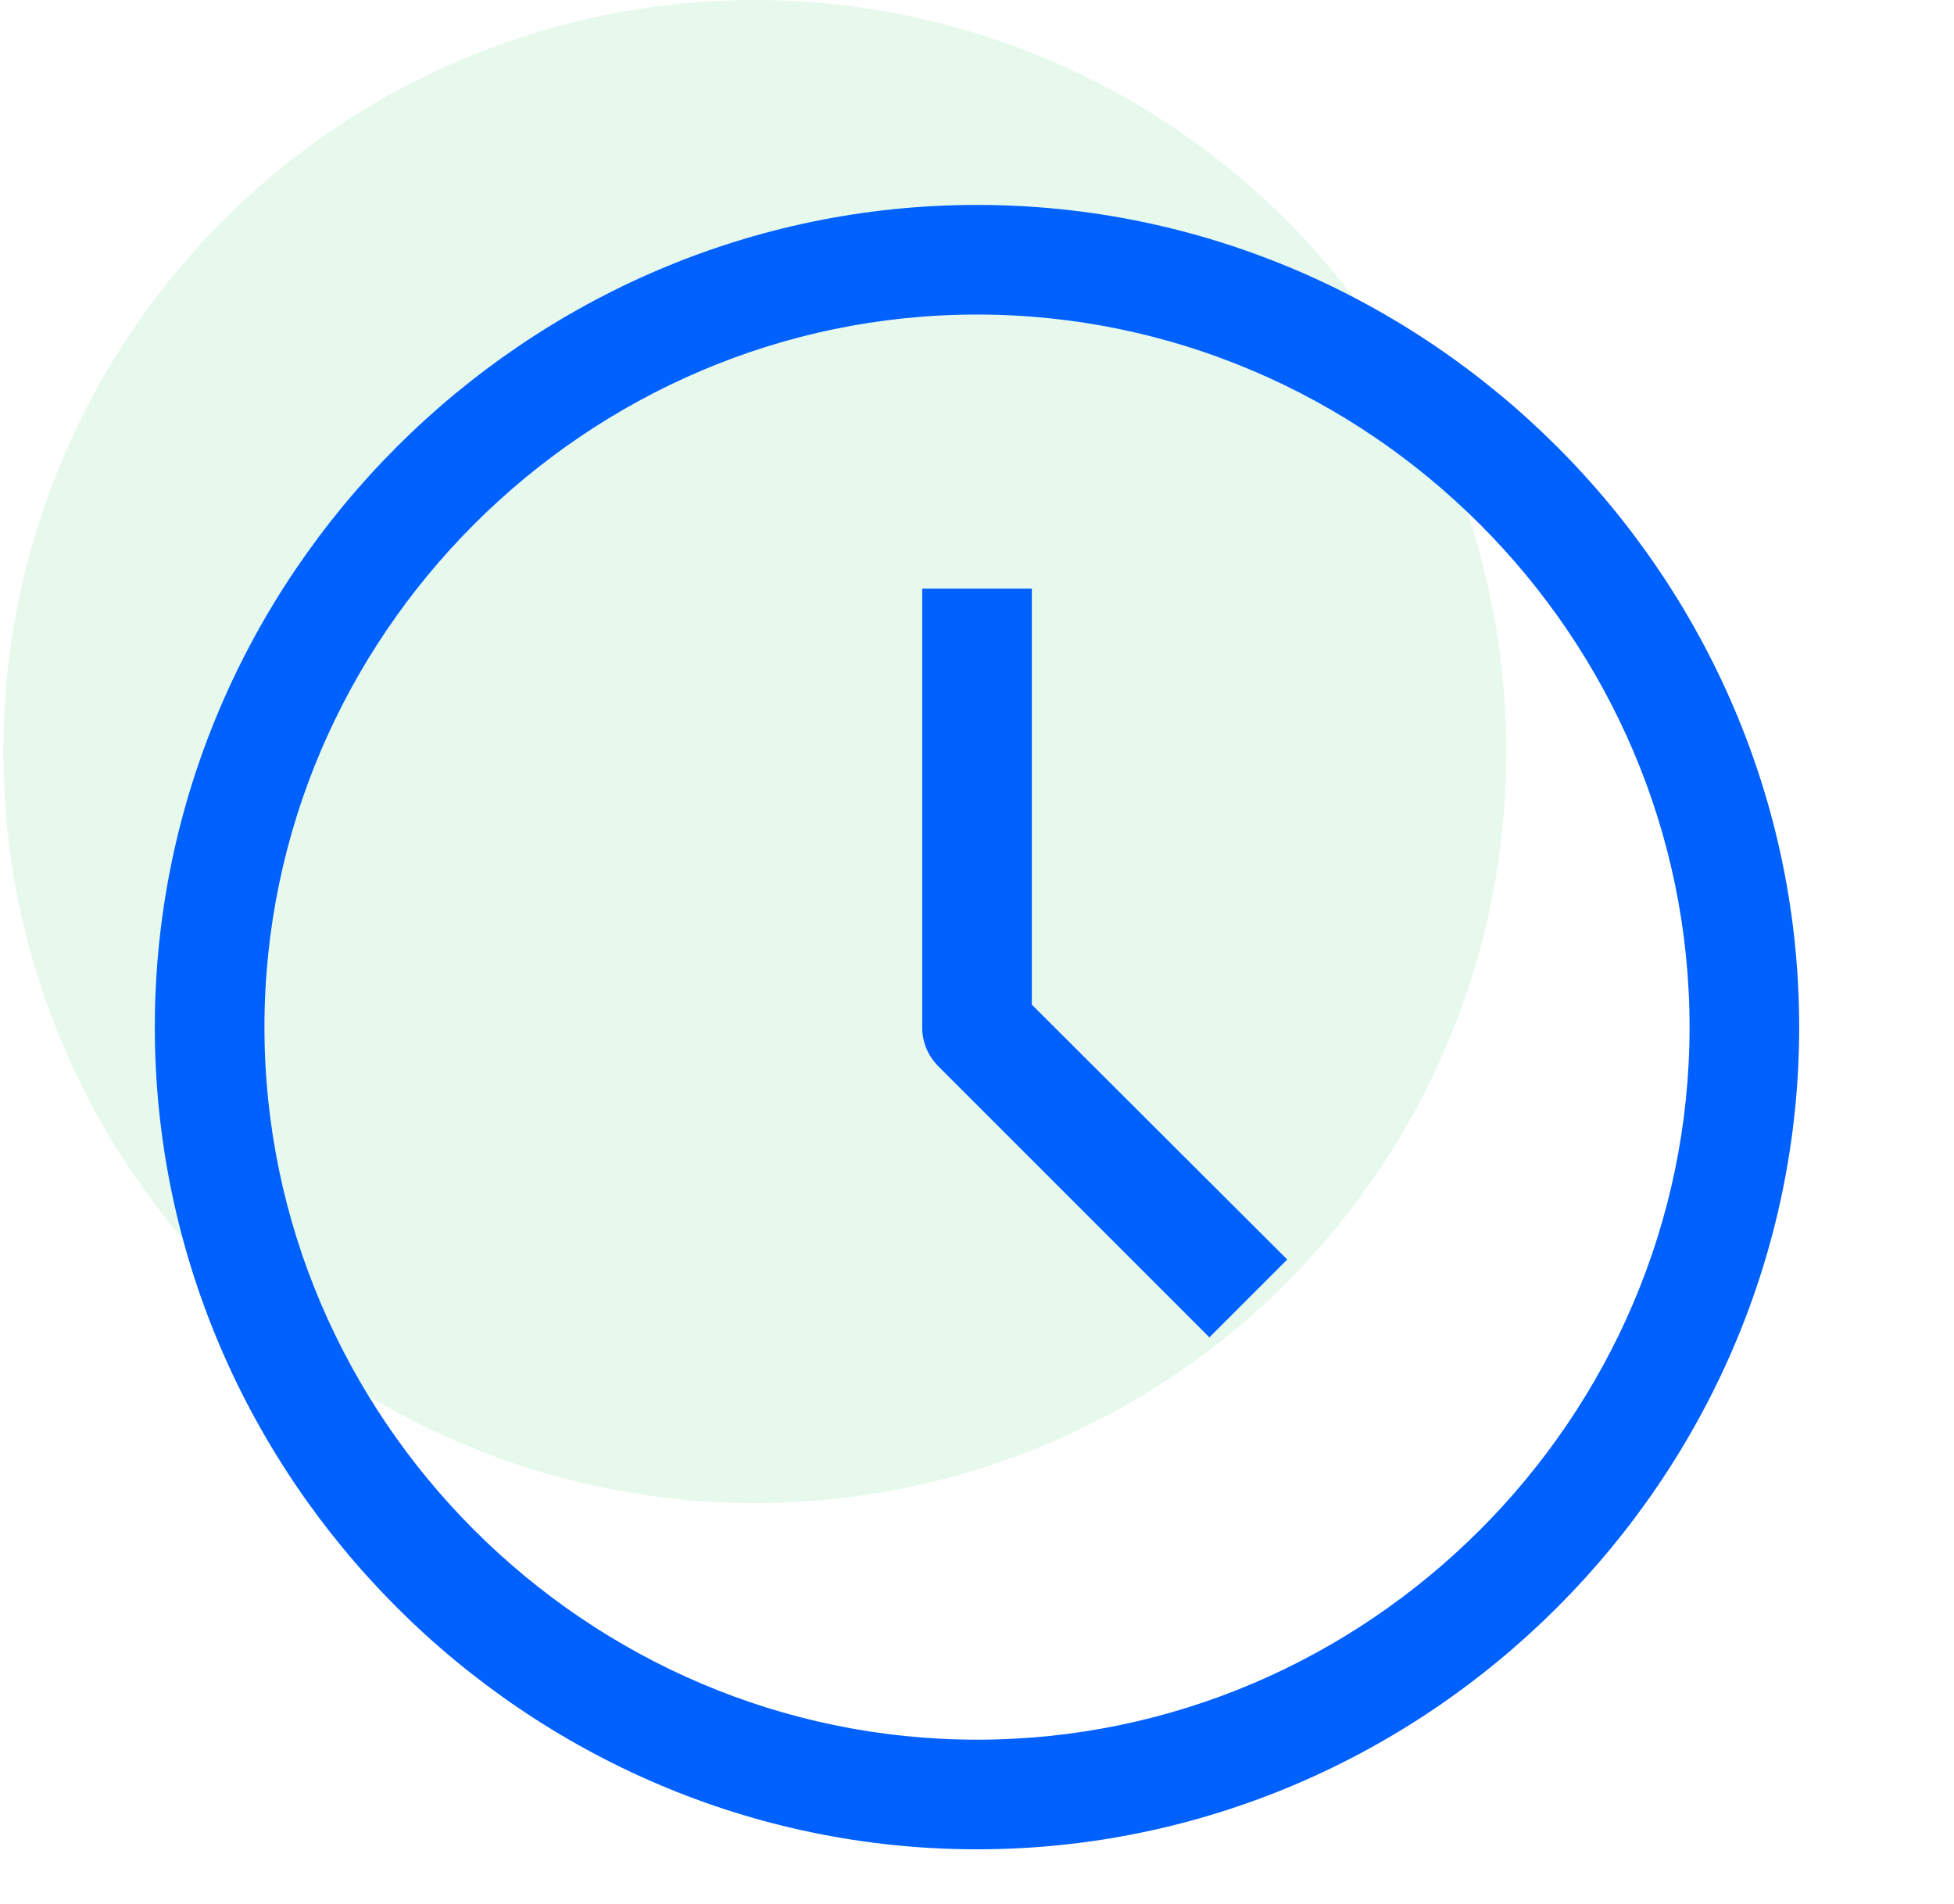
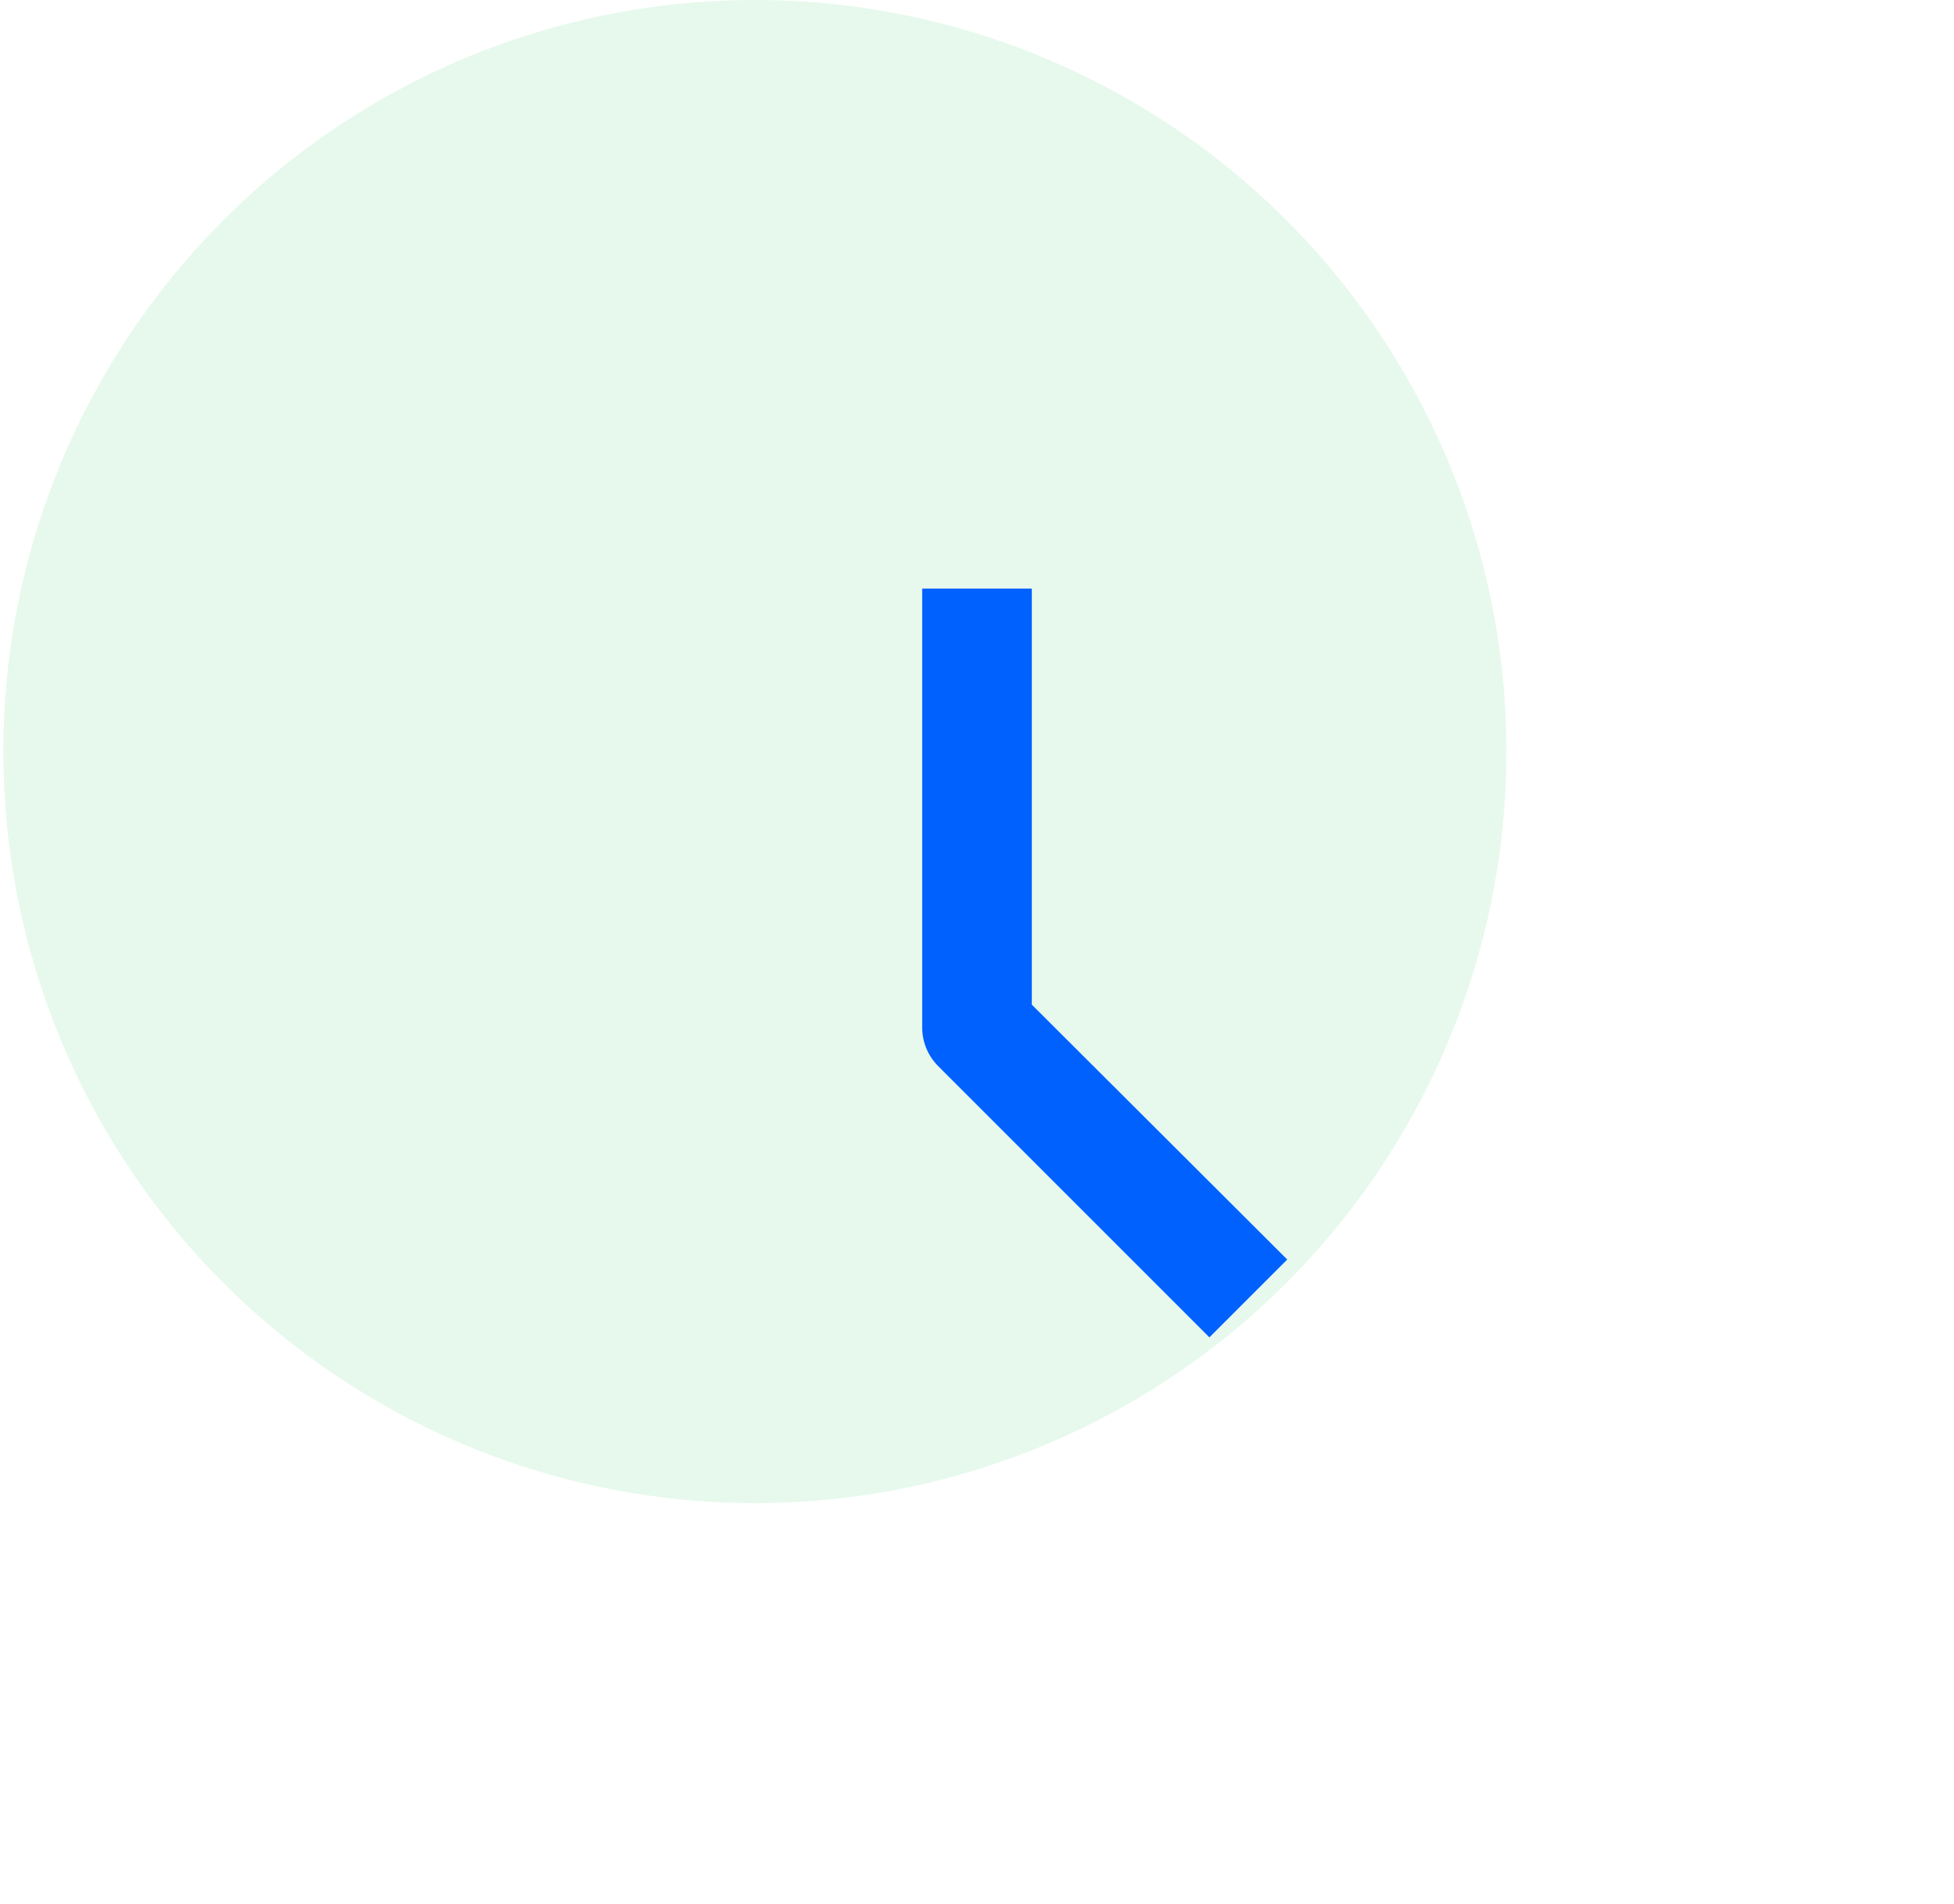
<svg xmlns="http://www.w3.org/2000/svg" width="100%" height="100%" viewBox="0 0 78 76" version="1.1" xml:space="preserve" style="fill-rule:evenodd;clip-rule:evenodd;stroke-linejoin:round;stroke-miterlimit:2;">
  <circle cx="30.133" cy="30" r="30" style="fill:rgb(3,195,67);fill-opacity:0.1;" />
  <g transform="matrix(2.188,0,0,2.188,39,41)">
    <g transform="matrix(1,0,0,1,-16,-16)">
      <g id="Layer_15">
-         <path d="M16,31C7.771,31 1,24.229 1,16C1,7.771 7.771,1 16,1C24.229,1 31,7.771 31,16C31,24.229 24.229,31 16,31ZM16,3C8.868,3 3,8.868 3,16C3,23.132 8.868,29 16,29C23.132,29 29,23.132 29,16C29,8.868 23.132,3 16,3Z" style="fill:rgb(0,97,255);fill-rule:nonzero;" />
        <path d="M20.24,21.66L15.29,16.71C15.103,16.521 14.998,16.266 15,16L15,8L17,8L17,15.59L21.66,20.24L20.24,21.66Z" style="fill:rgb(0,97,255);fill-rule:nonzero;" />
      </g>
    </g>
  </g>
</svg>